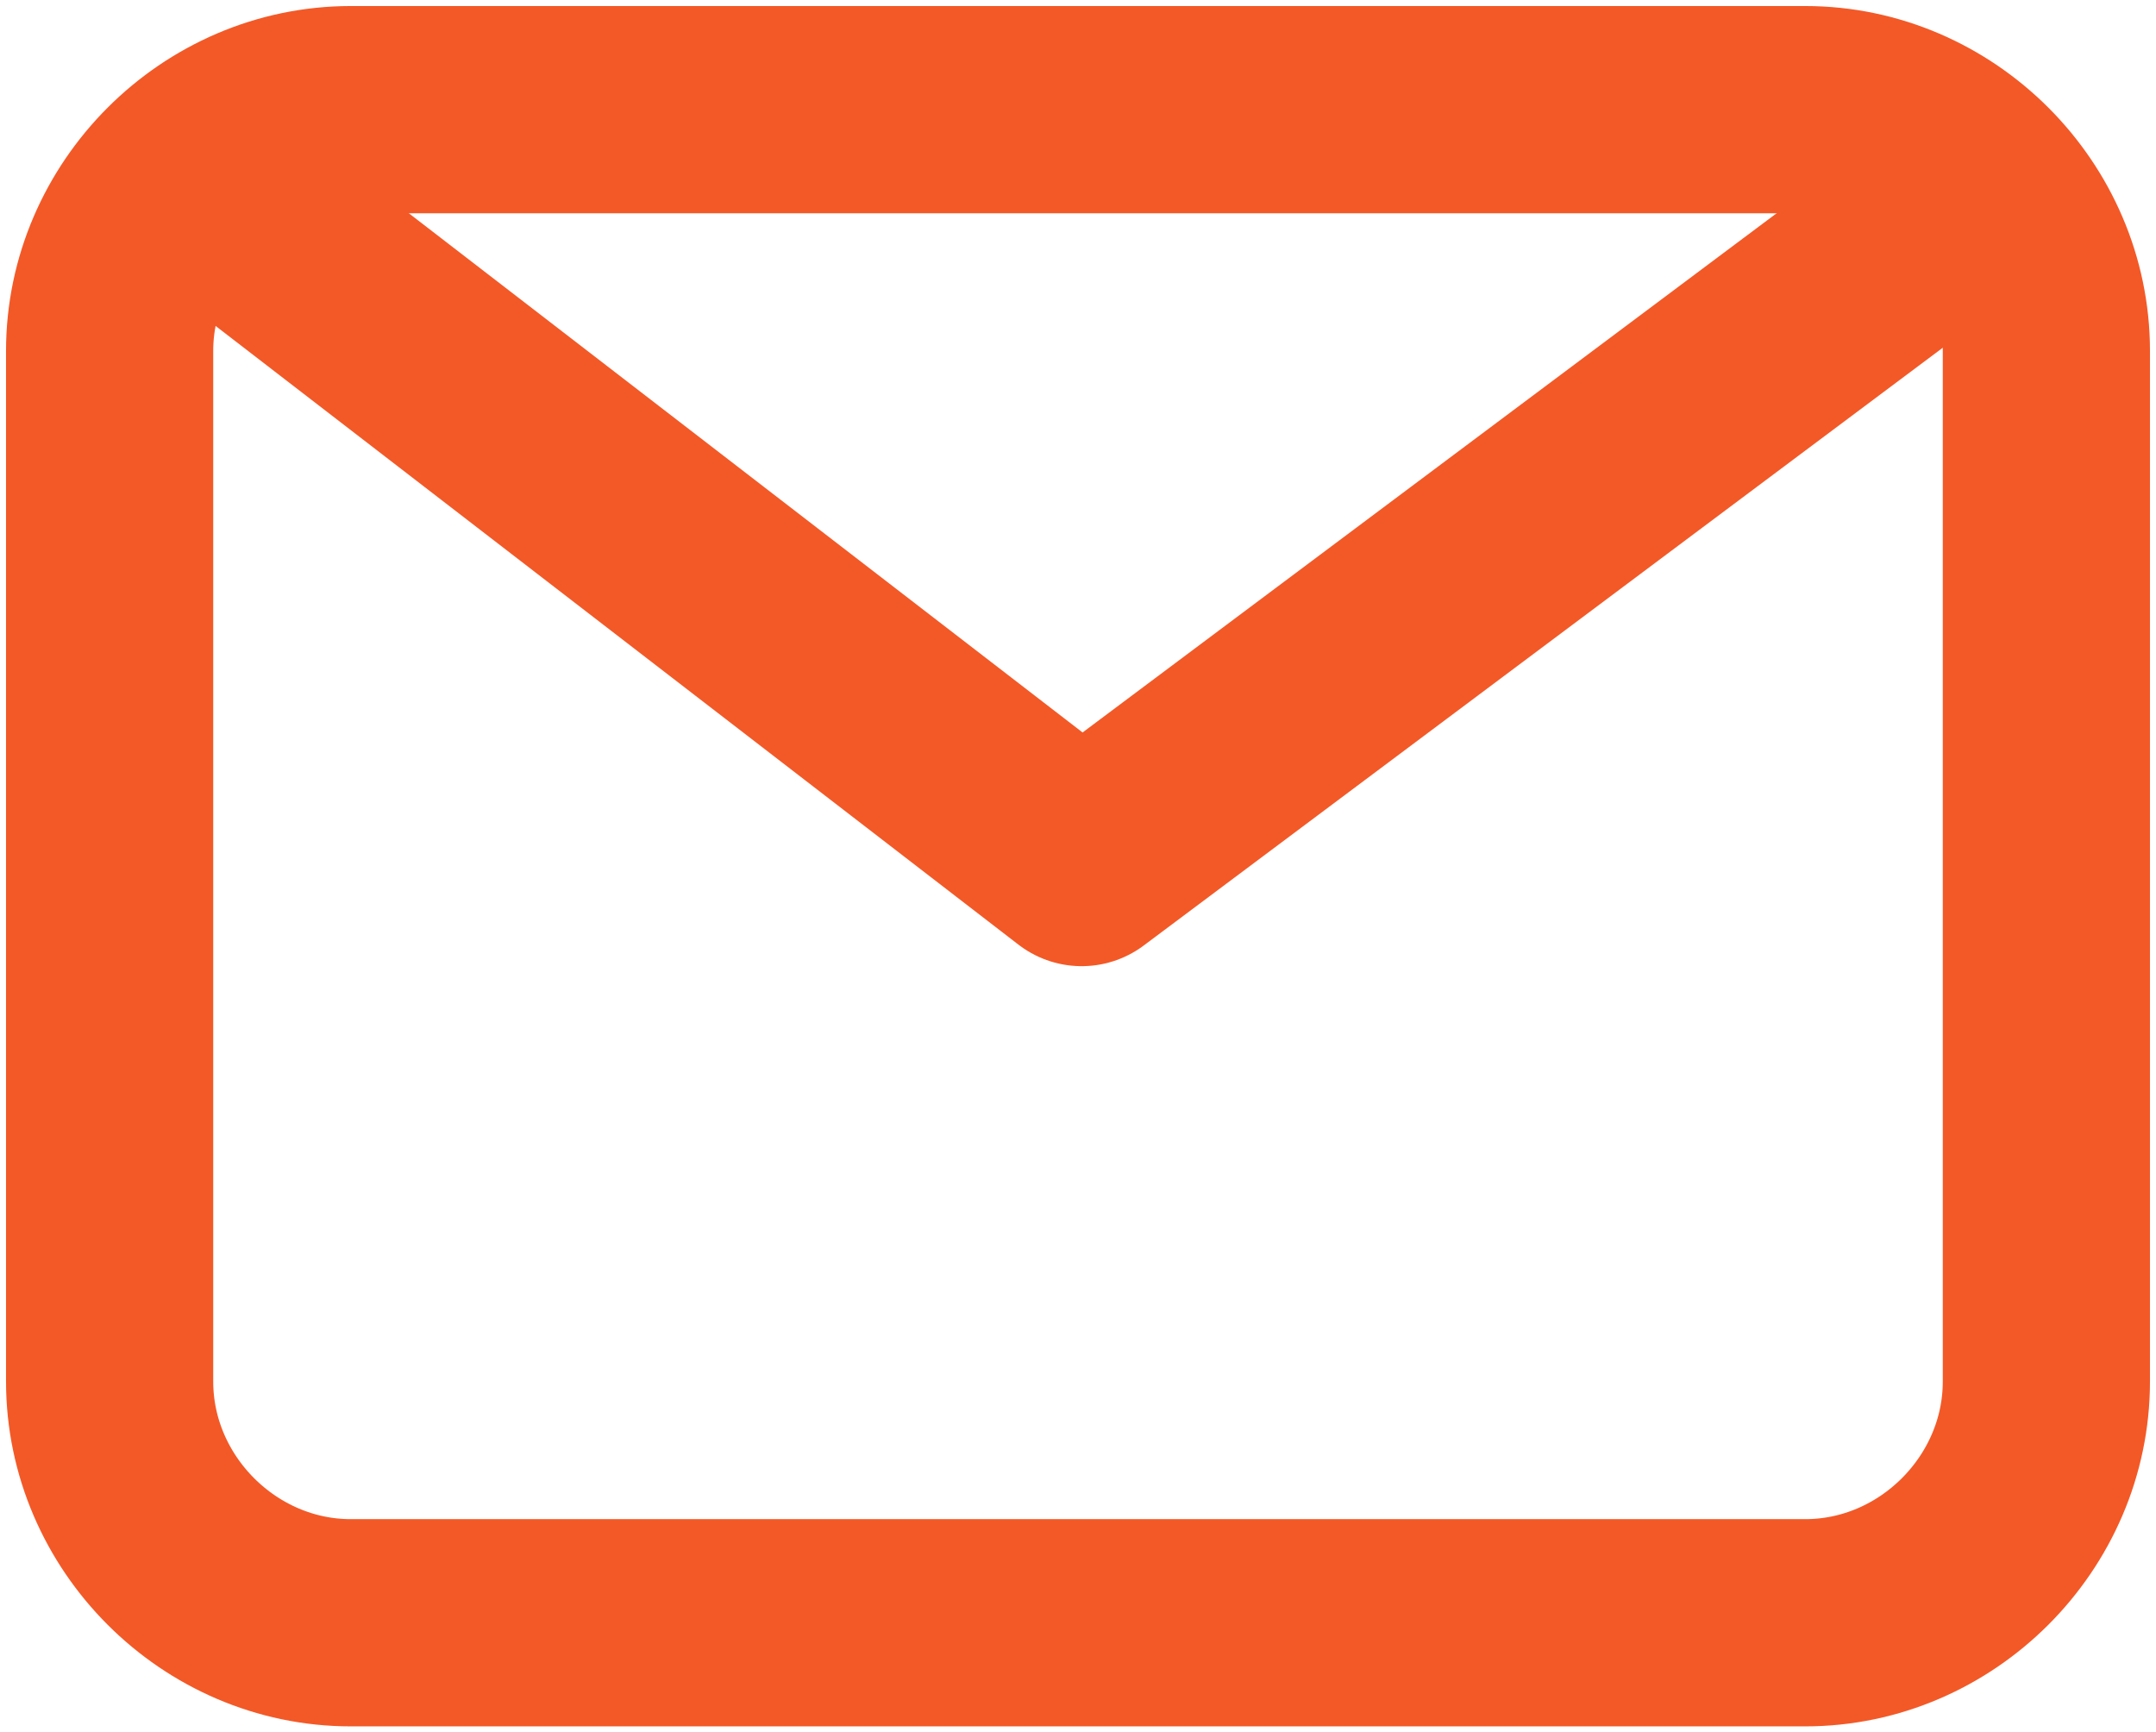
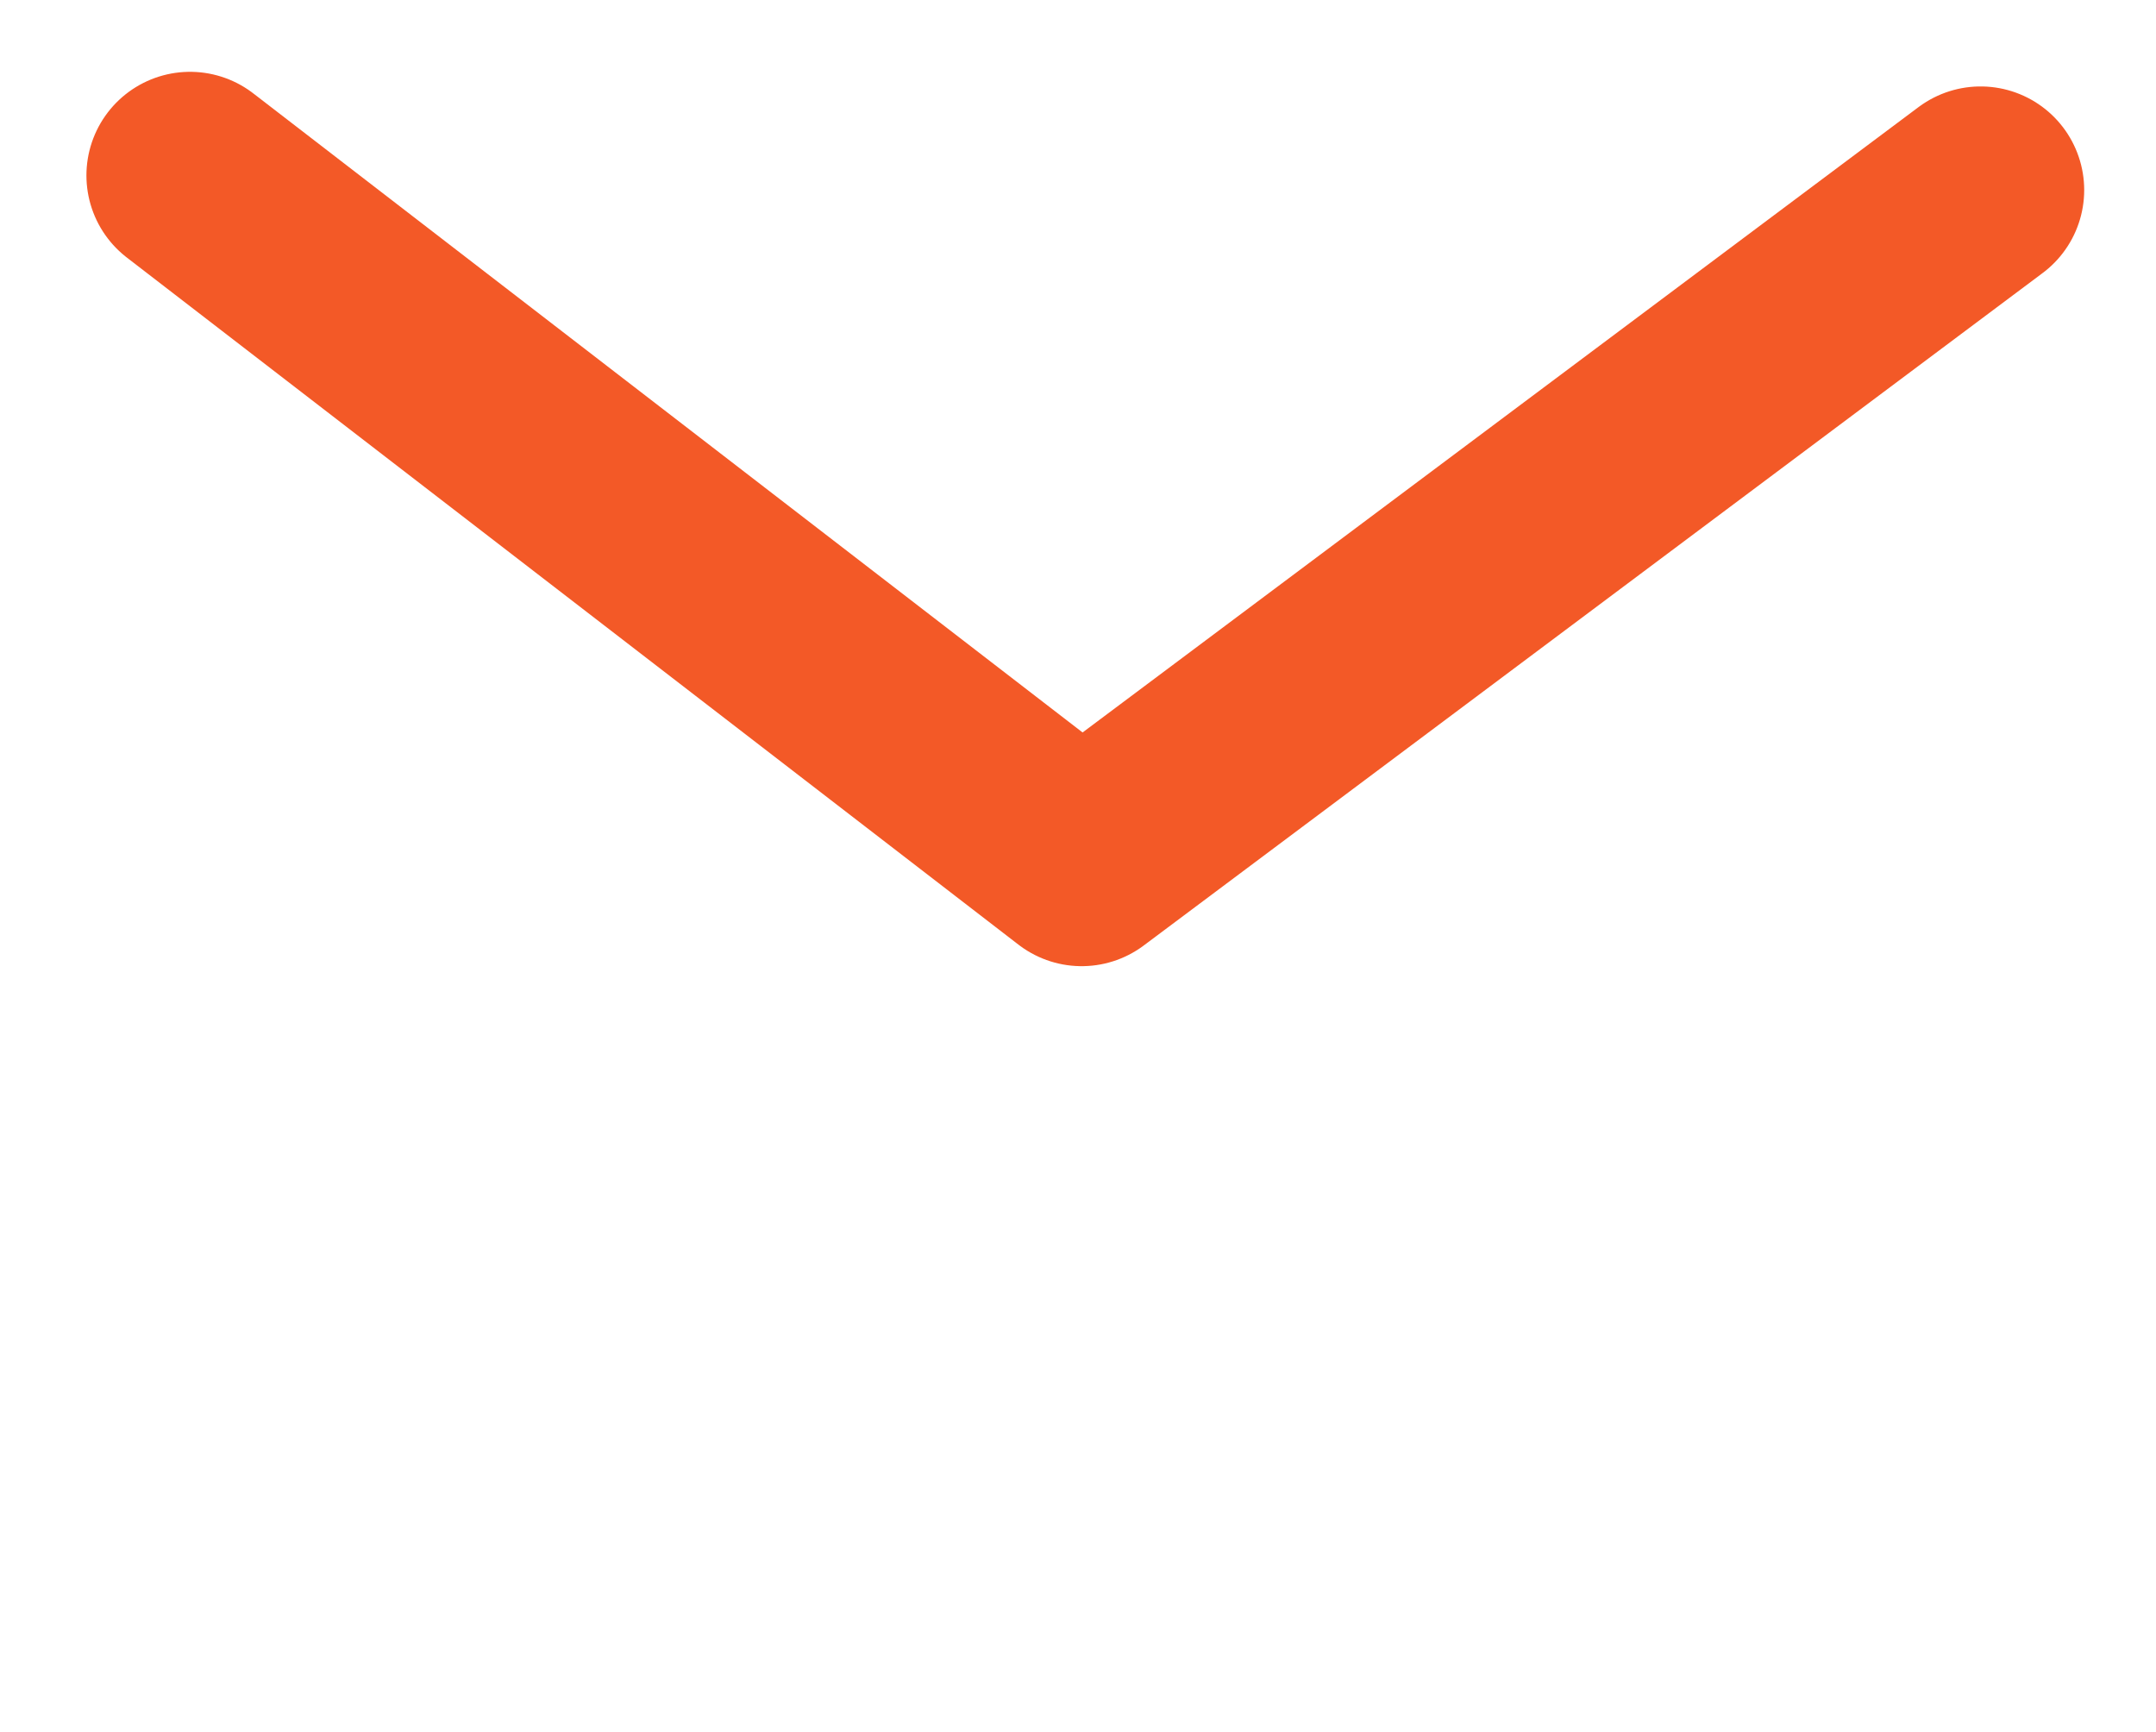
<svg xmlns="http://www.w3.org/2000/svg" version="1.1" id="Layer_1" x="0px" y="0px" viewBox="0 0 29.5 23.7" style="enable-background:new 0 0 29.5 23.7;" xml:space="preserve">
  <style type="text/css">
	.st0{fill:none;stroke:#F35927;stroke-width:2.835;stroke-miterlimit:10;}
	.st1{fill:none;stroke:#F35927;stroke-width:2.835;stroke-linecap:round;stroke-linejoin:round;stroke-miterlimit:10;}
</style>
  <title>mail</title>
  <g>
-     <path class="st0" d="M24.7,22.2H4.8c-1.8,0-3.3-1.5-3.3-3.3V4.8C1.5,3,3,1.5,4.8,1.5h19.9C26.5,1.5,28,3,28,4.8v14.1   C28,20.7,26.5,22.2,24.7,22.2z" />
    <polyline class="st1" points="2.6,2.4 14.8,11.8 27.1,2.6  " />
  </g>
</svg>